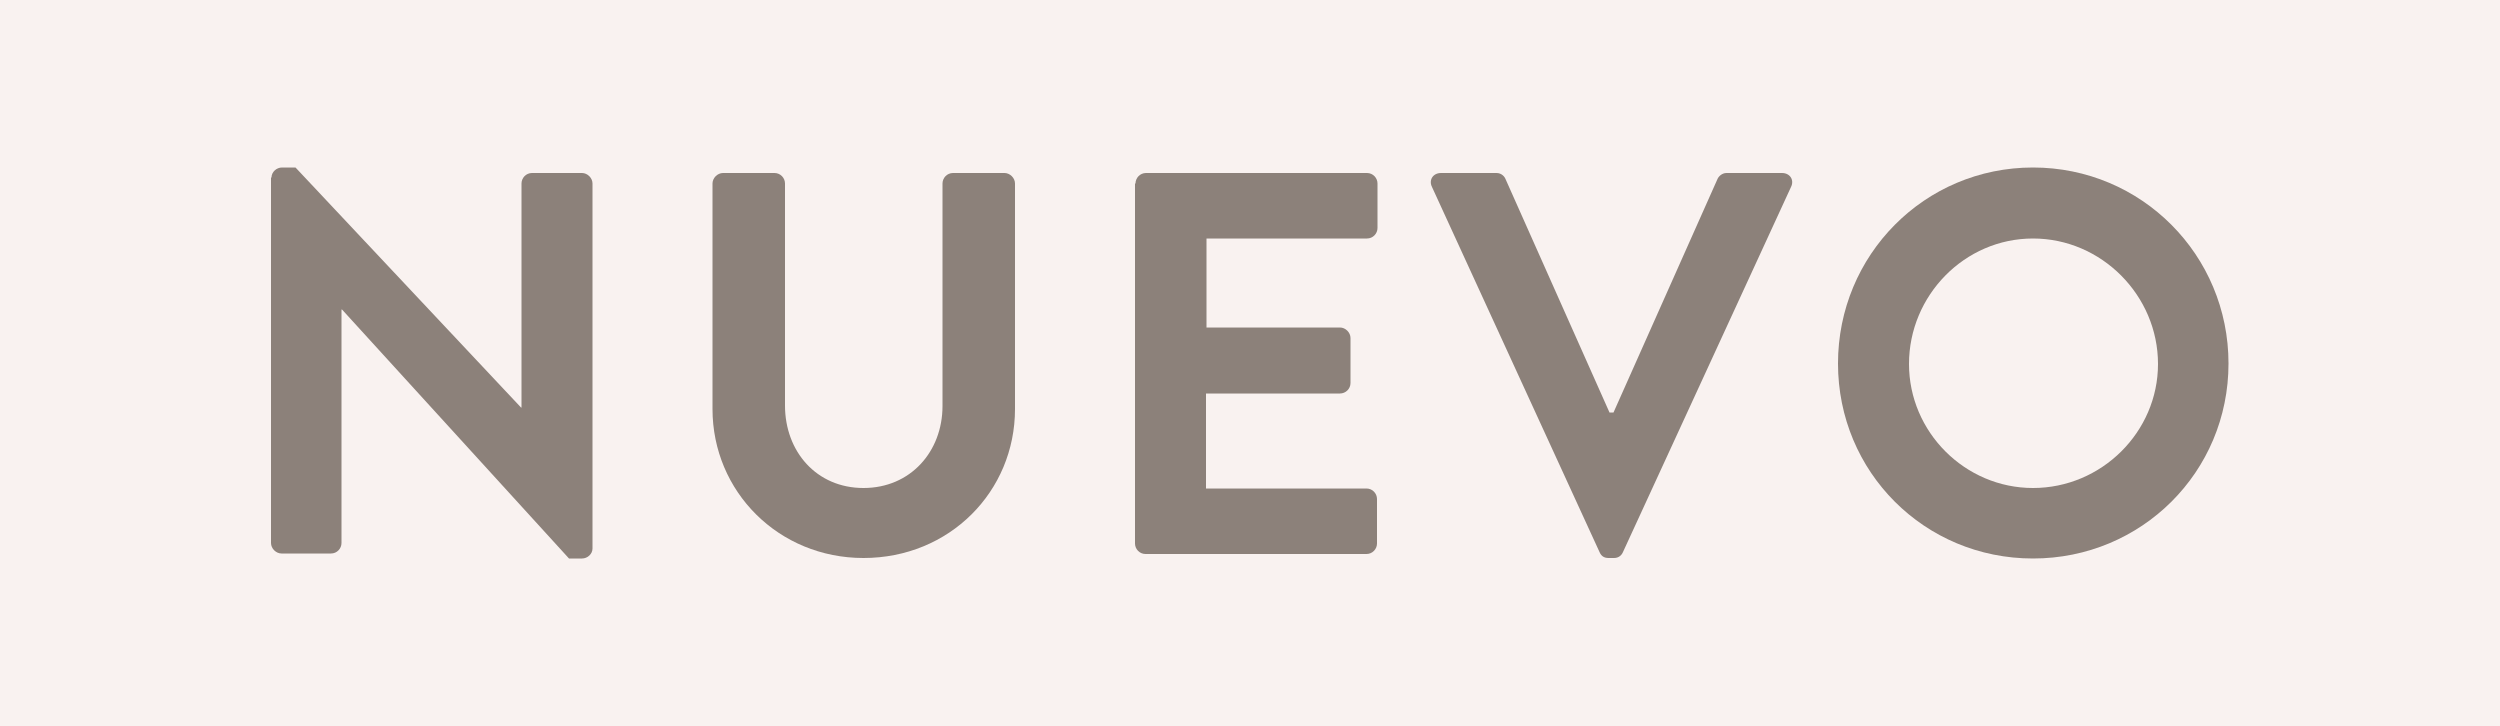
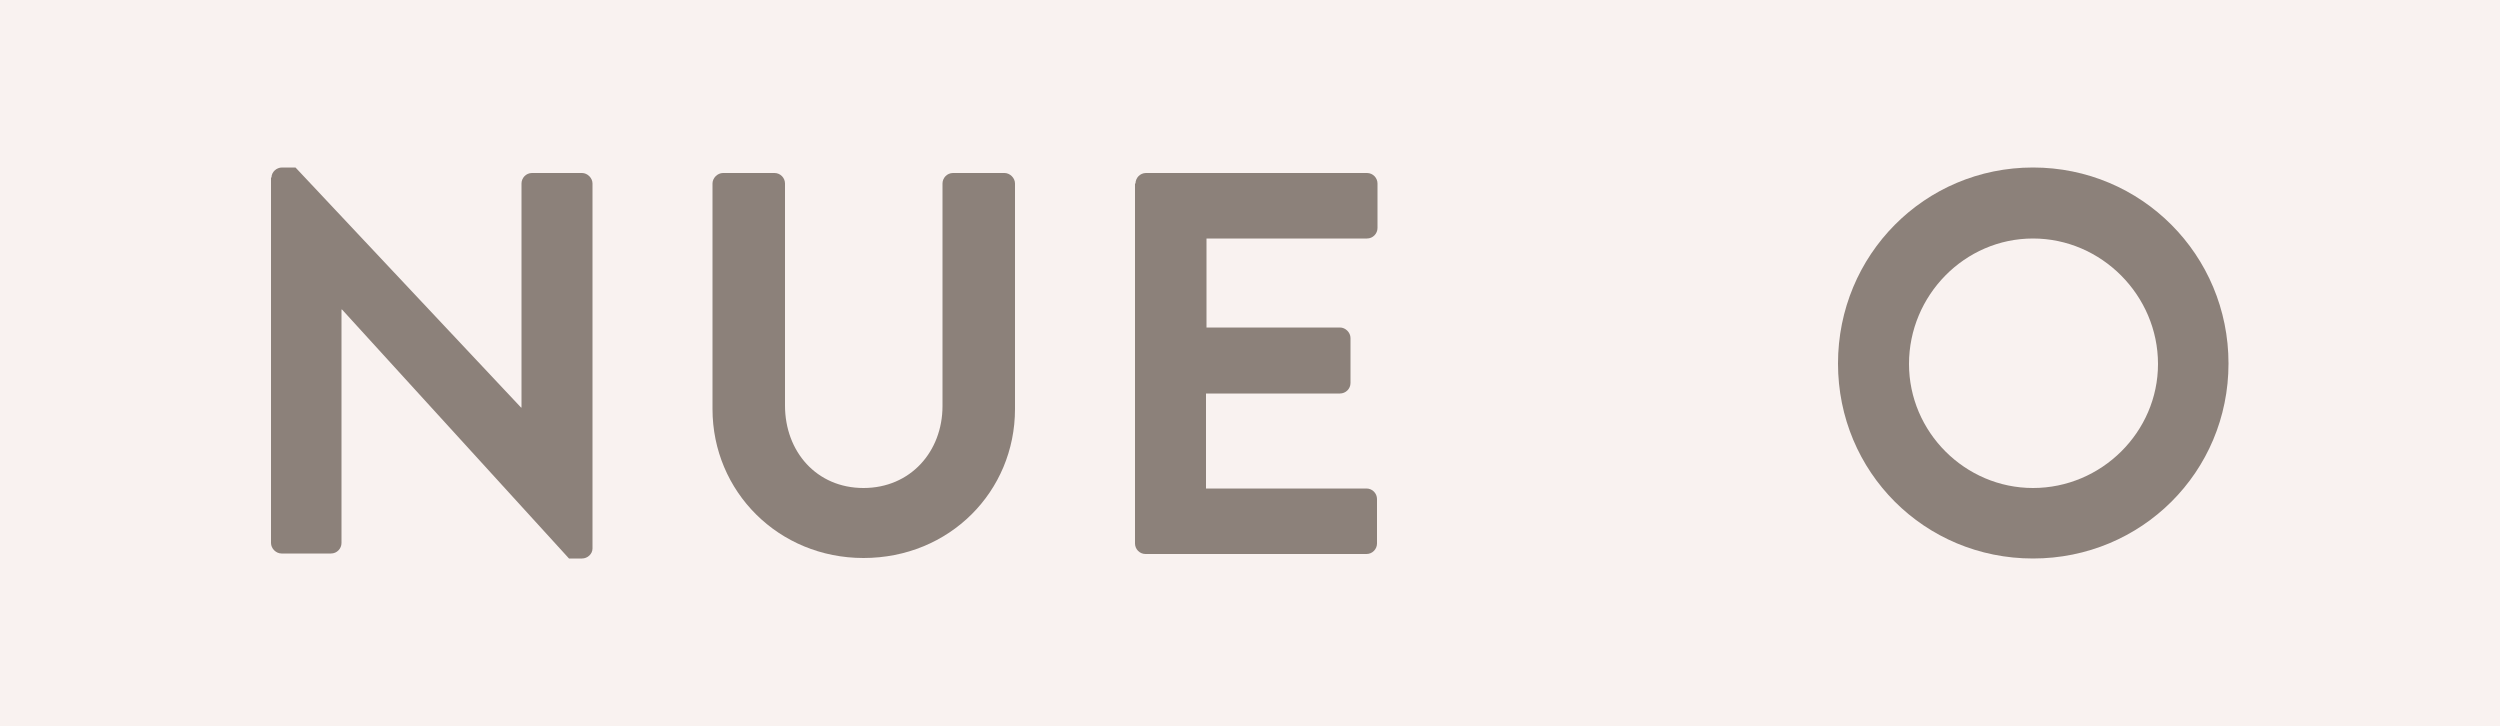
<svg xmlns="http://www.w3.org/2000/svg" version="1.1" id="Layer_1" x="0px" y="0px" viewBox="0 0 500 145.2" style="enable-background:new 0 0 500 145.2;" xml:space="preserve">
  <style type="text/css">
	.st0{fill:#F9F2F0;}
	.st1{fill:#8C817A;}
</style>
  <rect class="st0" width="500" height="145.2" />
  <g>
    <path class="st1" d="M54.3,35.5c0-1.1,1-2,2.1-2h2.7l45.1,48h0.1V36.7c0-1.1,0.9-2.1,2.1-2.1h10c1.1,0,2.1,1,2.1,2.1v73   c0,1.1-1,2-2.1,2h-2.6L68.4,61.9h-0.1v46.7c0,1.1-0.9,2.1-2.1,2.1h-9.9c-1.1,0-2.1-1-2.1-2.1V35.5H54.3z" />
    <path class="st1" d="M142.5,36.7c0-1.1,1-2.1,2.1-2.1h10.3c1.2,0,2.1,1,2.1,2.1v44.4c0,9.2,6.3,16.5,15.7,16.5s15.8-7.3,15.8-16.4   V36.7c0-1.1,0.9-2.1,2.1-2.1h10.3c1.1,0,2.1,1,2.1,2.1v45.1c0,16.5-13.1,29.8-30.3,29.8c-17,0-30.2-13.3-30.2-29.8L142.5,36.7   L142.5,36.7z" />
    <path class="st1" d="M227.1,36.7c0-1.1,0.9-2.1,2.1-2.1h44.2c1.2,0,2.1,1,2.1,2.1v8.9c0,1.1-0.9,2.1-2.1,2.1h-32.1v17.8H268   c1.1,0,2.1,1,2.1,2.1v9c0,1.2-1,2.1-2.1,2.1h-26.8v19h32.1c1.2,0,2.1,1,2.1,2.1v8.9c0,1.1-0.9,2.1-2.1,2.1h-44.2   c-1.2,0-2.1-1-2.1-2.1v-72H227.1z" />
-     <path class="st1" d="M286.4,37.4c-0.7-1.4,0.2-2.8,1.8-2.8h11.1c1,0,1.6,0.7,1.8,1.2l20.8,46.7h0.8l20.8-46.7   c0.2-0.5,0.9-1.2,1.8-1.2h11.1c1.6,0,2.5,1.4,1.8,2.8l-33.6,73c-0.3,0.7-0.9,1.2-1.8,1.2h-1.1c-1,0-1.5-0.5-1.8-1.2L286.4,37.4z" />
    <path class="st1" d="M406.6,33.5c21.7,0,39.1,17.5,39.1,39.2s-17.4,39-39.1,39s-39-17.3-39-39S384.9,33.5,406.6,33.5z M406.6,97.6   c13.7,0,25-11.2,25-24.8c0-13.7-11.3-25.1-25-25.1s-24.8,11.4-24.8,25.1C381.8,86.4,393,97.6,406.6,97.6z" />
  </g>
</svg>